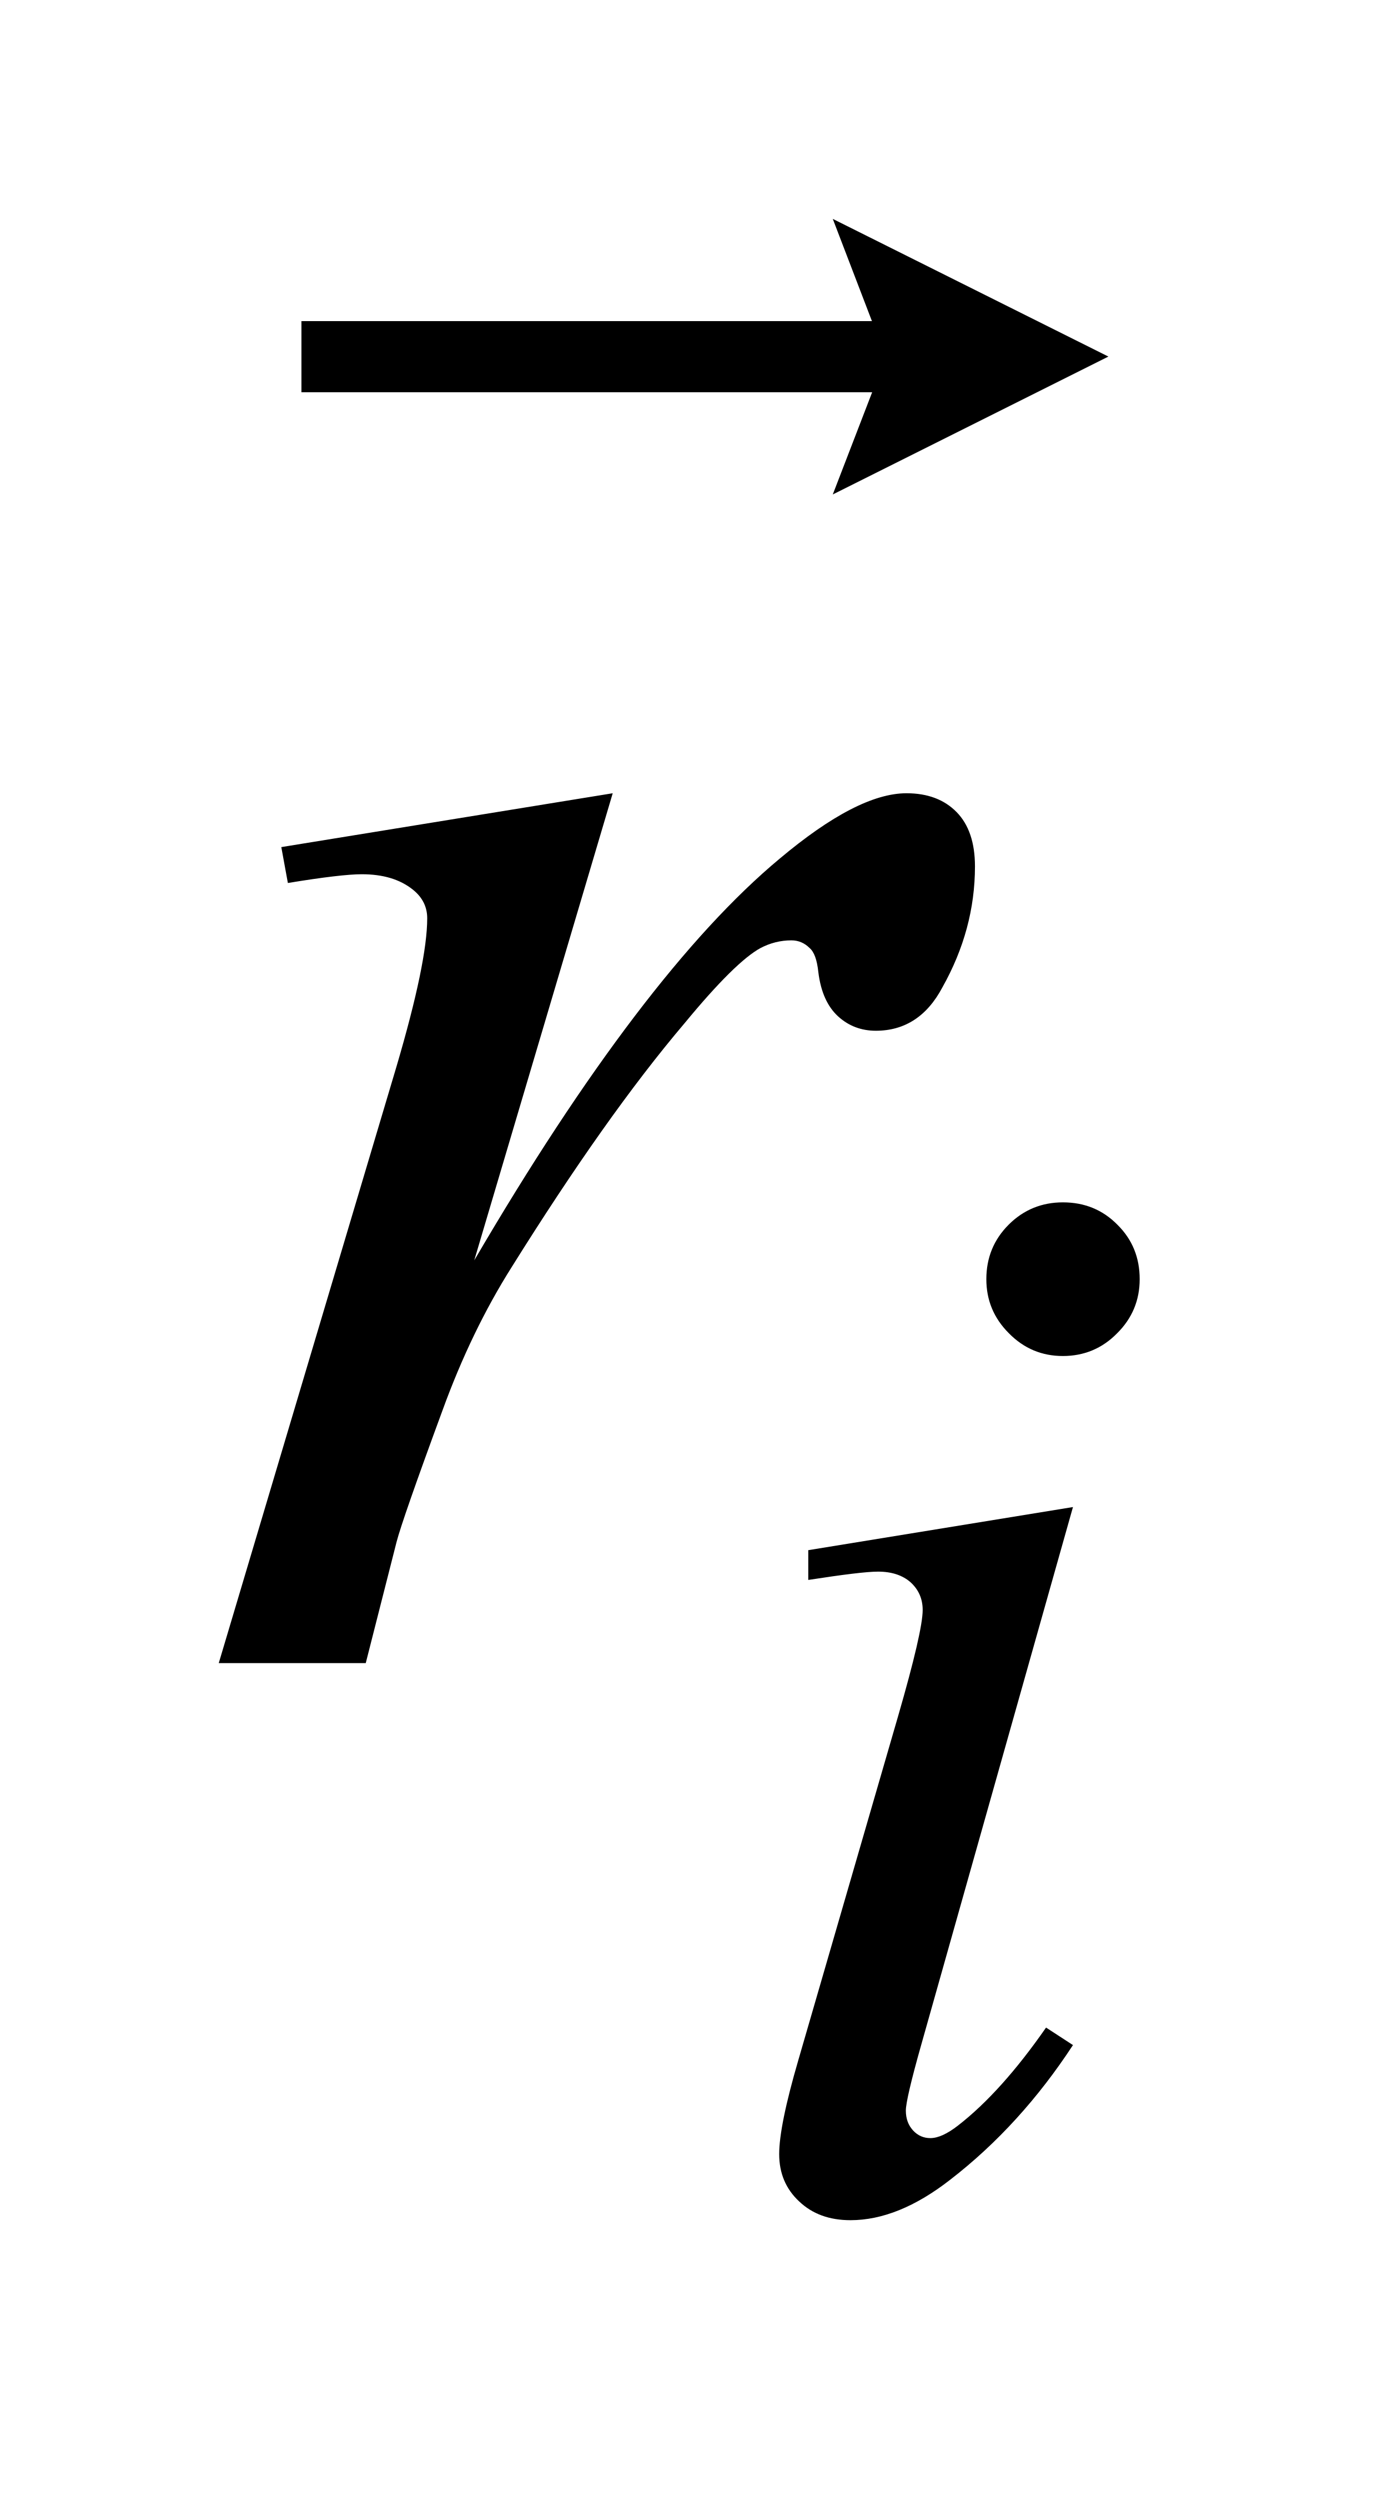
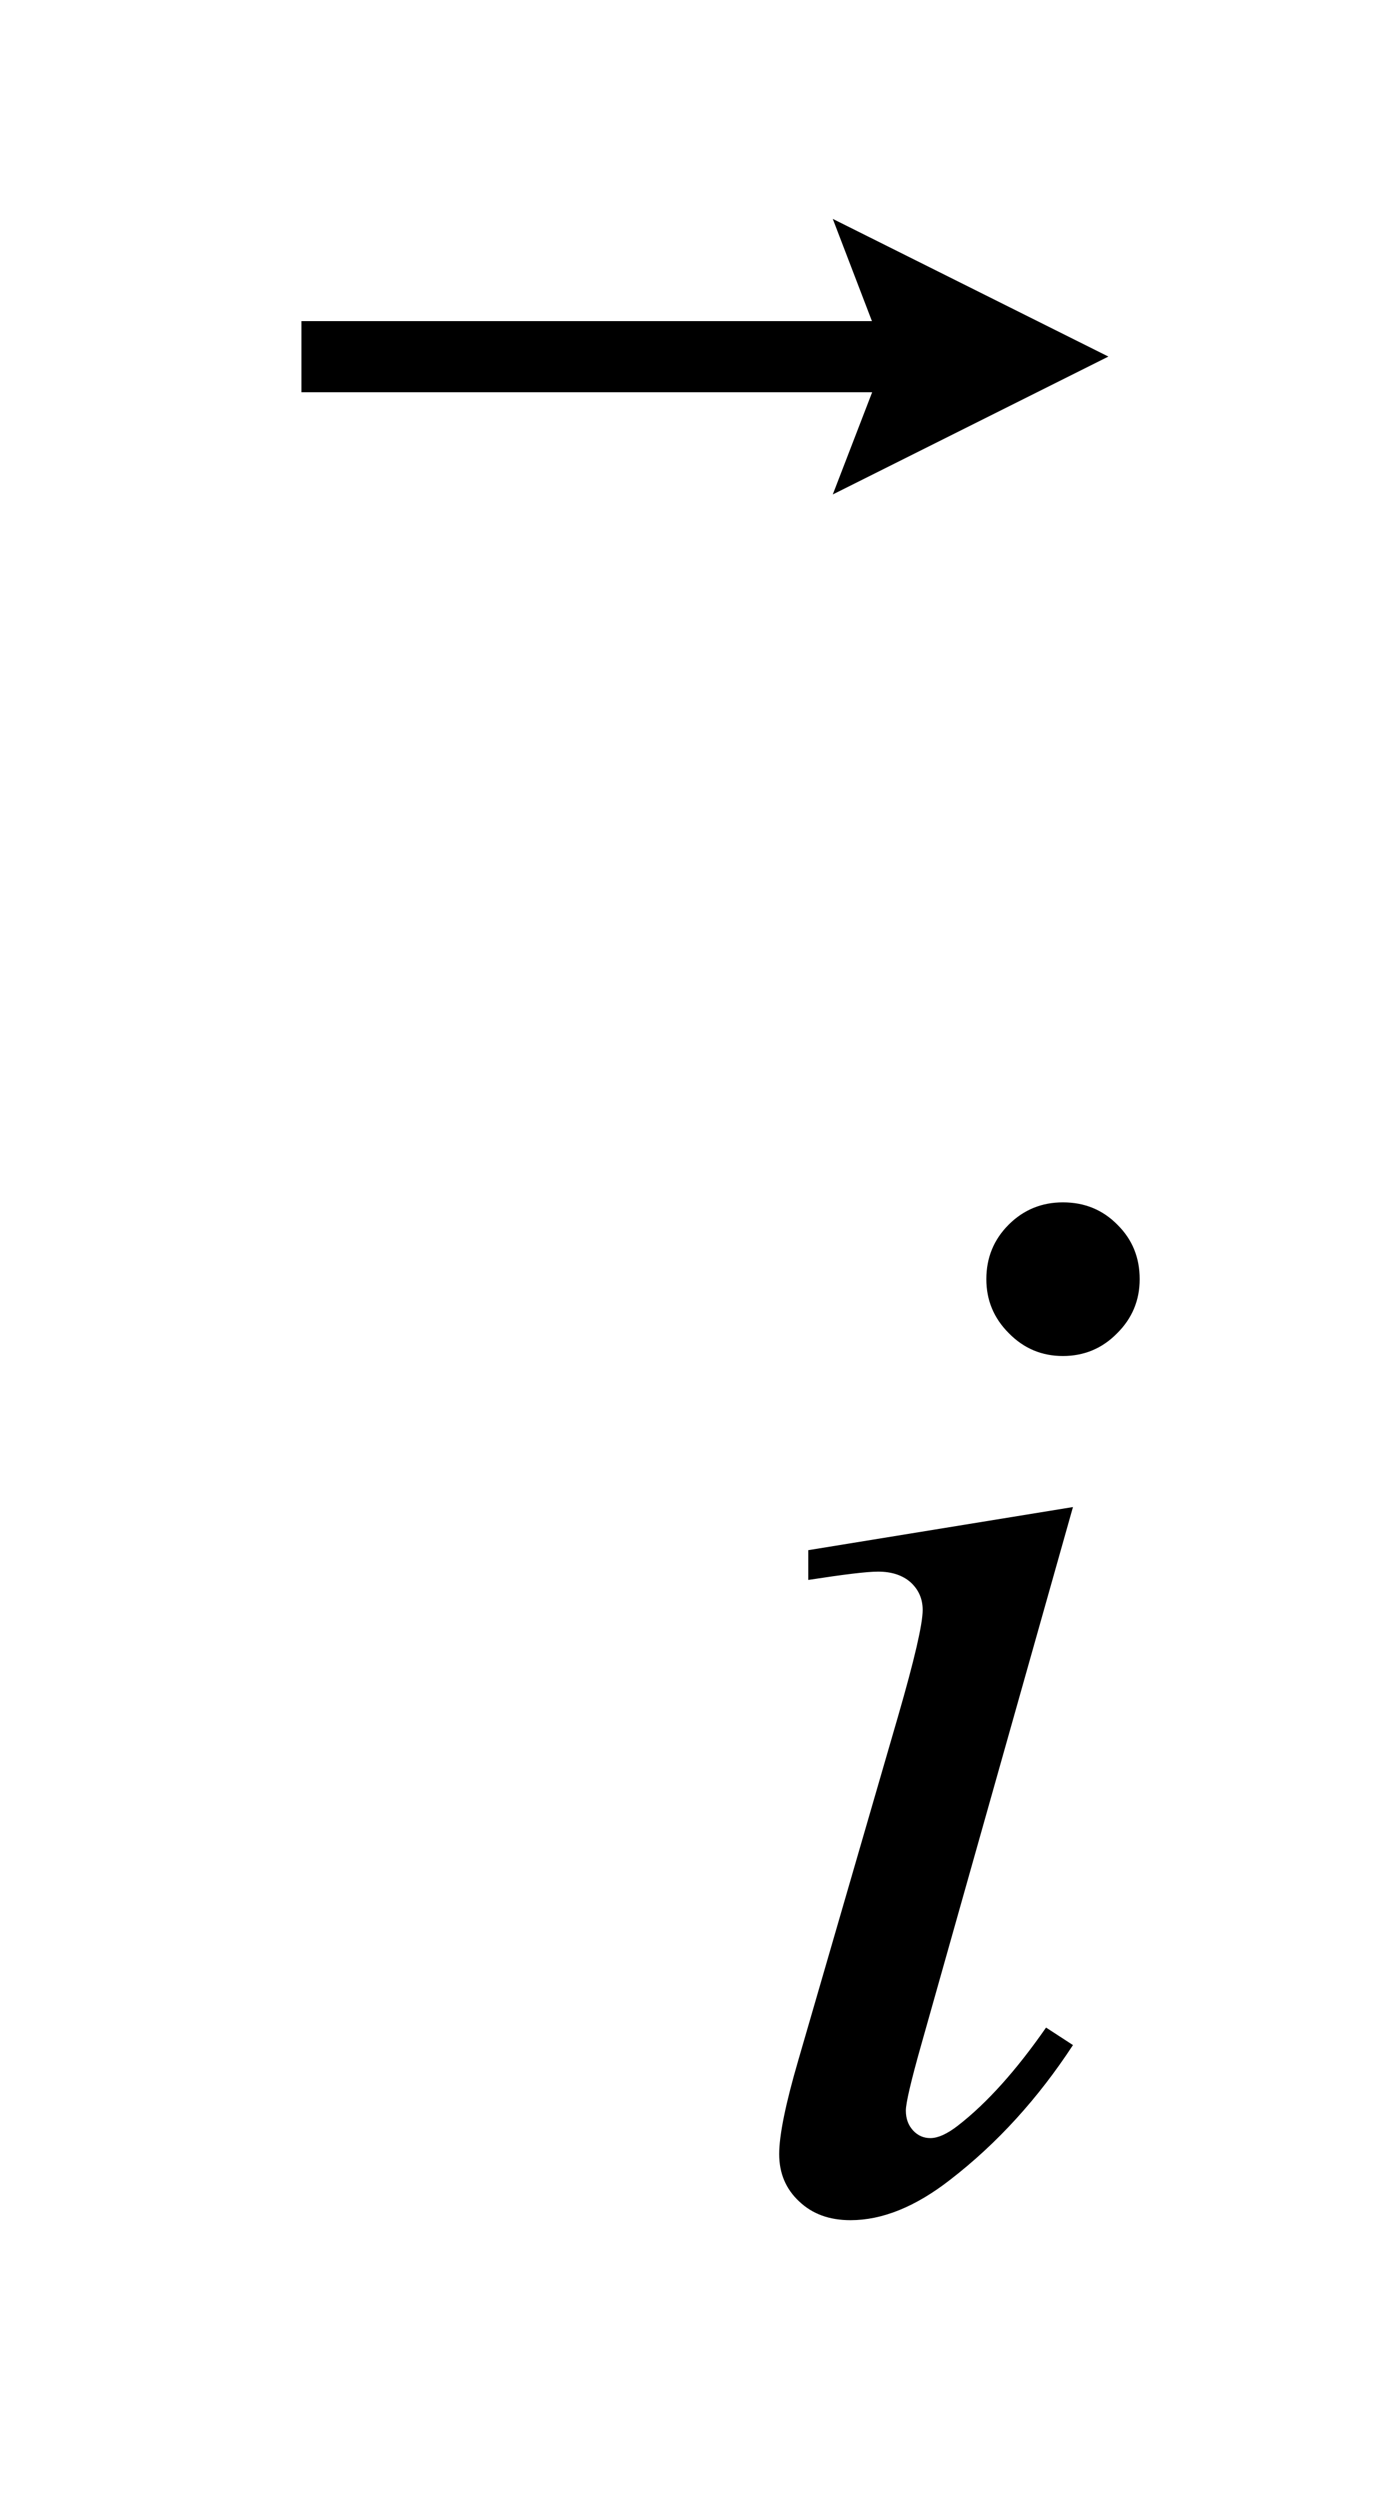
<svg xmlns="http://www.w3.org/2000/svg" stroke-dasharray="none" shape-rendering="auto" font-family="'Dialog'" text-rendering="auto" width="10" fill-opacity="1" color-interpolation="auto" color-rendering="auto" preserveAspectRatio="xMidYMid meet" font-size="12px" viewBox="0 0 10 18" fill="black" stroke="black" image-rendering="auto" stroke-miterlimit="10" stroke-linecap="square" stroke-linejoin="miter" font-style="normal" stroke-width="1" height="18" stroke-dashoffset="0" font-weight="normal" stroke-opacity="1">
  <defs id="genericDefs" />
  <g>
    <defs id="defs1">
      <clipPath clipPathUnits="userSpaceOnUse" id="clipPath1">
        <path d="M-1 -1 L5.21 -1 L5.21 10.143 L-1 10.143 L-1 -1 Z" />
      </clipPath>
      <clipPath clipPathUnits="userSpaceOnUse" id="clipPath2">
        <path d="M-0 -0 L-0 9.143 L4.21 9.143 L4.21 -0 Z" />
      </clipPath>
    </defs>
    <g transform="scale(1.576,1.576) translate(1,1)">
      <path d="M3.905 5.885 L3.211 8.343 C3.164 8.509 3.141 8.609 3.141 8.642 C3.141 8.679 3.152 8.709 3.174 8.733 C3.196 8.757 3.223 8.768 3.253 8.768 C3.288 8.768 3.33 8.749 3.379 8.711 C3.513 8.607 3.647 8.457 3.782 8.263 L3.905 8.343 C3.746 8.586 3.559 8.792 3.344 8.958 C3.185 9.082 3.033 9.143 2.888 9.143 C2.792 9.143 2.714 9.115 2.653 9.057 C2.592 9 2.562 8.928 2.562 8.841 C2.562 8.755 2.591 8.612 2.65 8.41 L3.106 6.839 C3.18 6.583 3.218 6.42 3.218 6.355 C3.218 6.304 3.199 6.262 3.163 6.229 C3.127 6.197 3.077 6.18 3.014 6.18 C2.963 6.18 2.857 6.193 2.695 6.218 L2.695 6.082 L3.905 5.885 ZM3.859 4.493 C3.958 4.493 4.041 4.527 4.108 4.595 C4.177 4.663 4.21 4.746 4.21 4.844 C4.21 4.94 4.176 5.023 4.106 5.092 C4.038 5.161 3.955 5.195 3.859 5.195 C3.763 5.195 3.681 5.161 3.612 5.091 C3.543 5.022 3.509 4.94 3.509 4.844 C3.509 4.746 3.543 4.663 3.611 4.595 C3.679 4.527 3.762 4.493 3.859 4.493 Z" stroke="none" clip-path="url(#clipPath2)" />
    </g>
    <g transform="matrix(1.576,0,0,1.576,1.576,1.576)">
-       <path d="M0.286 2.87 L1.801 2.624 L1.168 4.758 C1.68 3.883 2.146 3.271 2.564 2.923 C2.801 2.724 2.994 2.624 3.144 2.624 C3.241 2.624 3.317 2.653 3.373 2.71 C3.429 2.767 3.457 2.85 3.457 2.958 C3.457 3.151 3.407 3.335 3.308 3.511 C3.238 3.643 3.136 3.709 3.004 3.709 C2.937 3.709 2.879 3.687 2.831 3.643 C2.783 3.599 2.752 3.532 2.741 3.441 C2.735 3.385 2.722 3.349 2.701 3.331 C2.678 3.308 2.65 3.296 2.618 3.296 C2.568 3.296 2.521 3.308 2.477 3.331 C2.401 3.372 2.285 3.486 2.13 3.674 C1.887 3.96 1.624 4.333 1.339 4.789 C1.217 4.982 1.111 5.201 1.023 5.443 C0.9 5.777 0.83 5.978 0.813 6.044 L0.672 6.598 L0 6.598 L0.813 3.871 C0.906 3.555 0.953 3.33 0.953 3.195 C0.953 3.143 0.931 3.099 0.887 3.064 C0.828 3.017 0.751 2.994 0.654 2.994 C0.592 2.994 0.48 3.007 0.316 3.034 L0.286 2.87 Z" stroke="none" clip-path="url(#clipPath2)" />
-     </g>
+       </g>
    <g transform="matrix(1.576,0,0,1.576,1.576,1.576)">
      <path d="M2.807 1.259 L2.987 0.792 L0.378 0.792 L0.378 0.467 L2.986 0.467 L2.807 0 L4.067 0.629 L2.807 1.259 Z" stroke="none" clip-path="url(#clipPath2)" />
    </g>
  </g>
</svg>